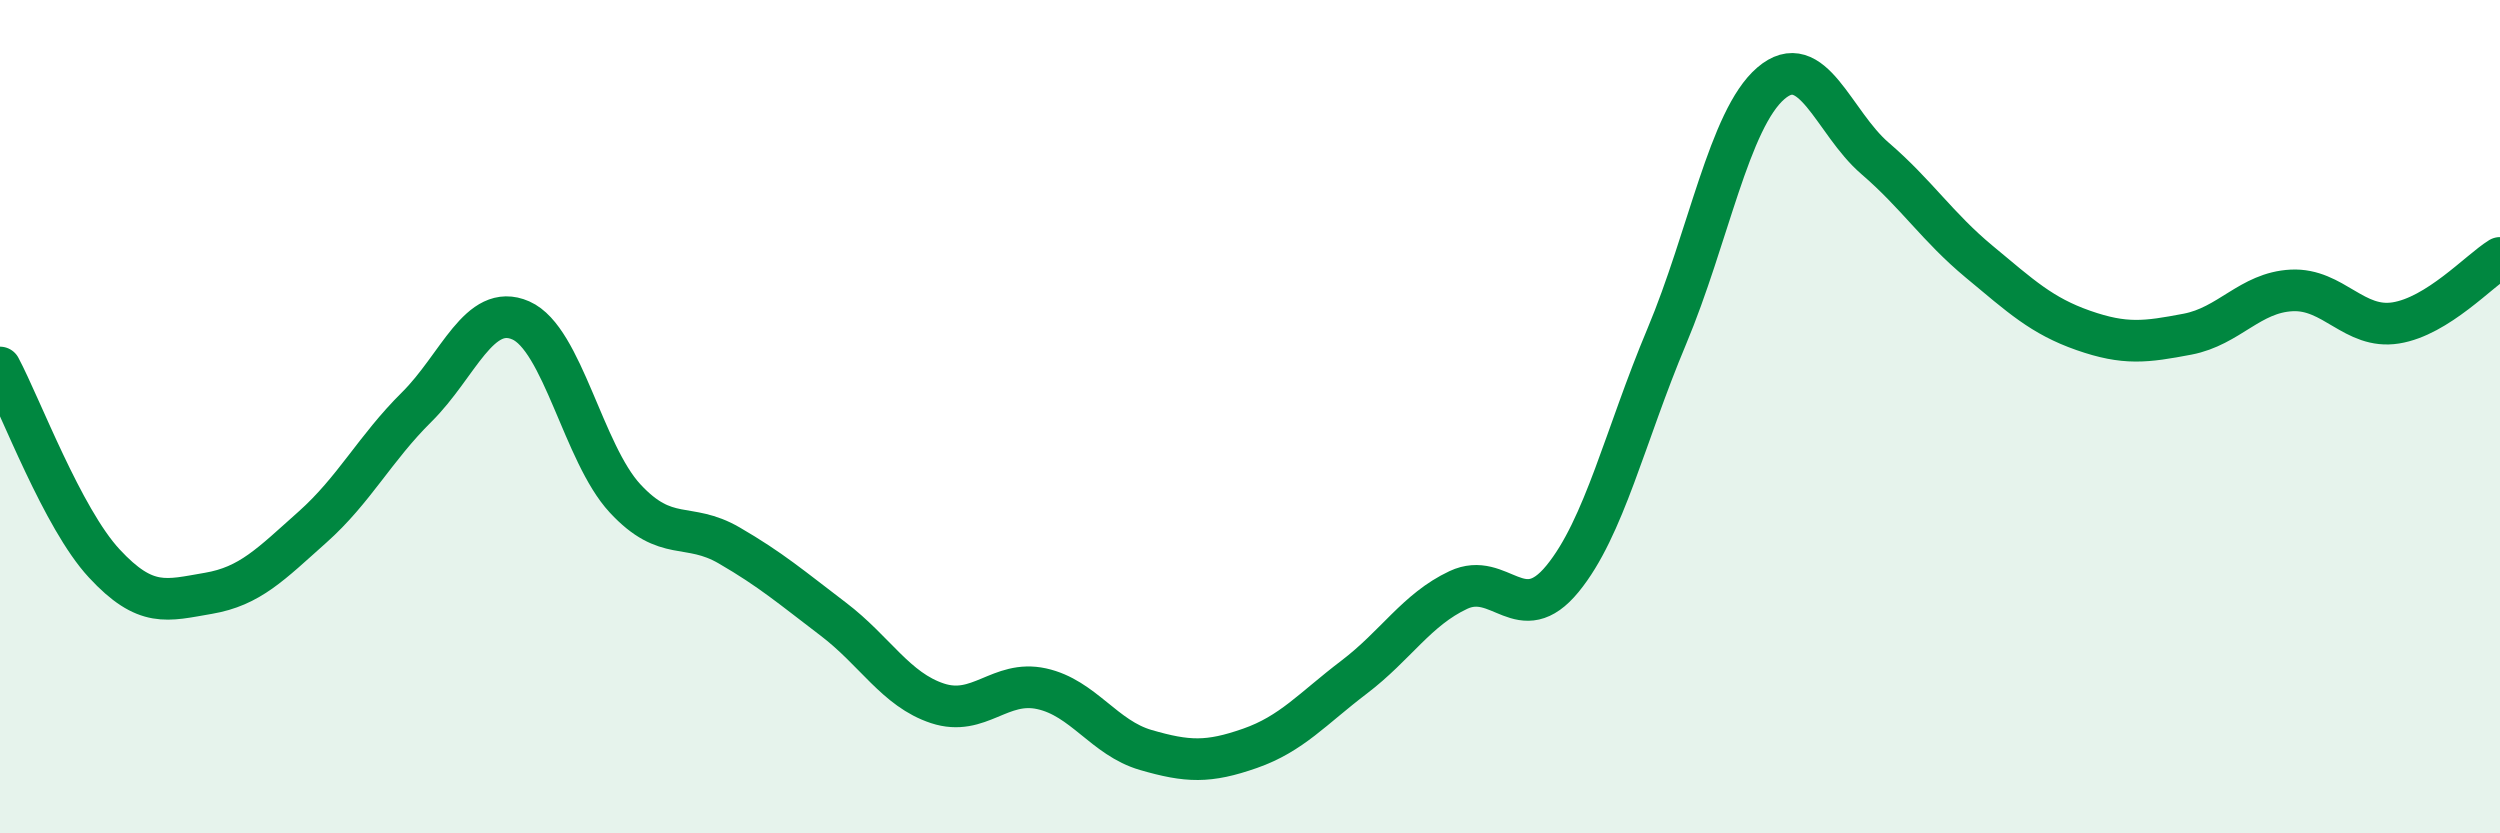
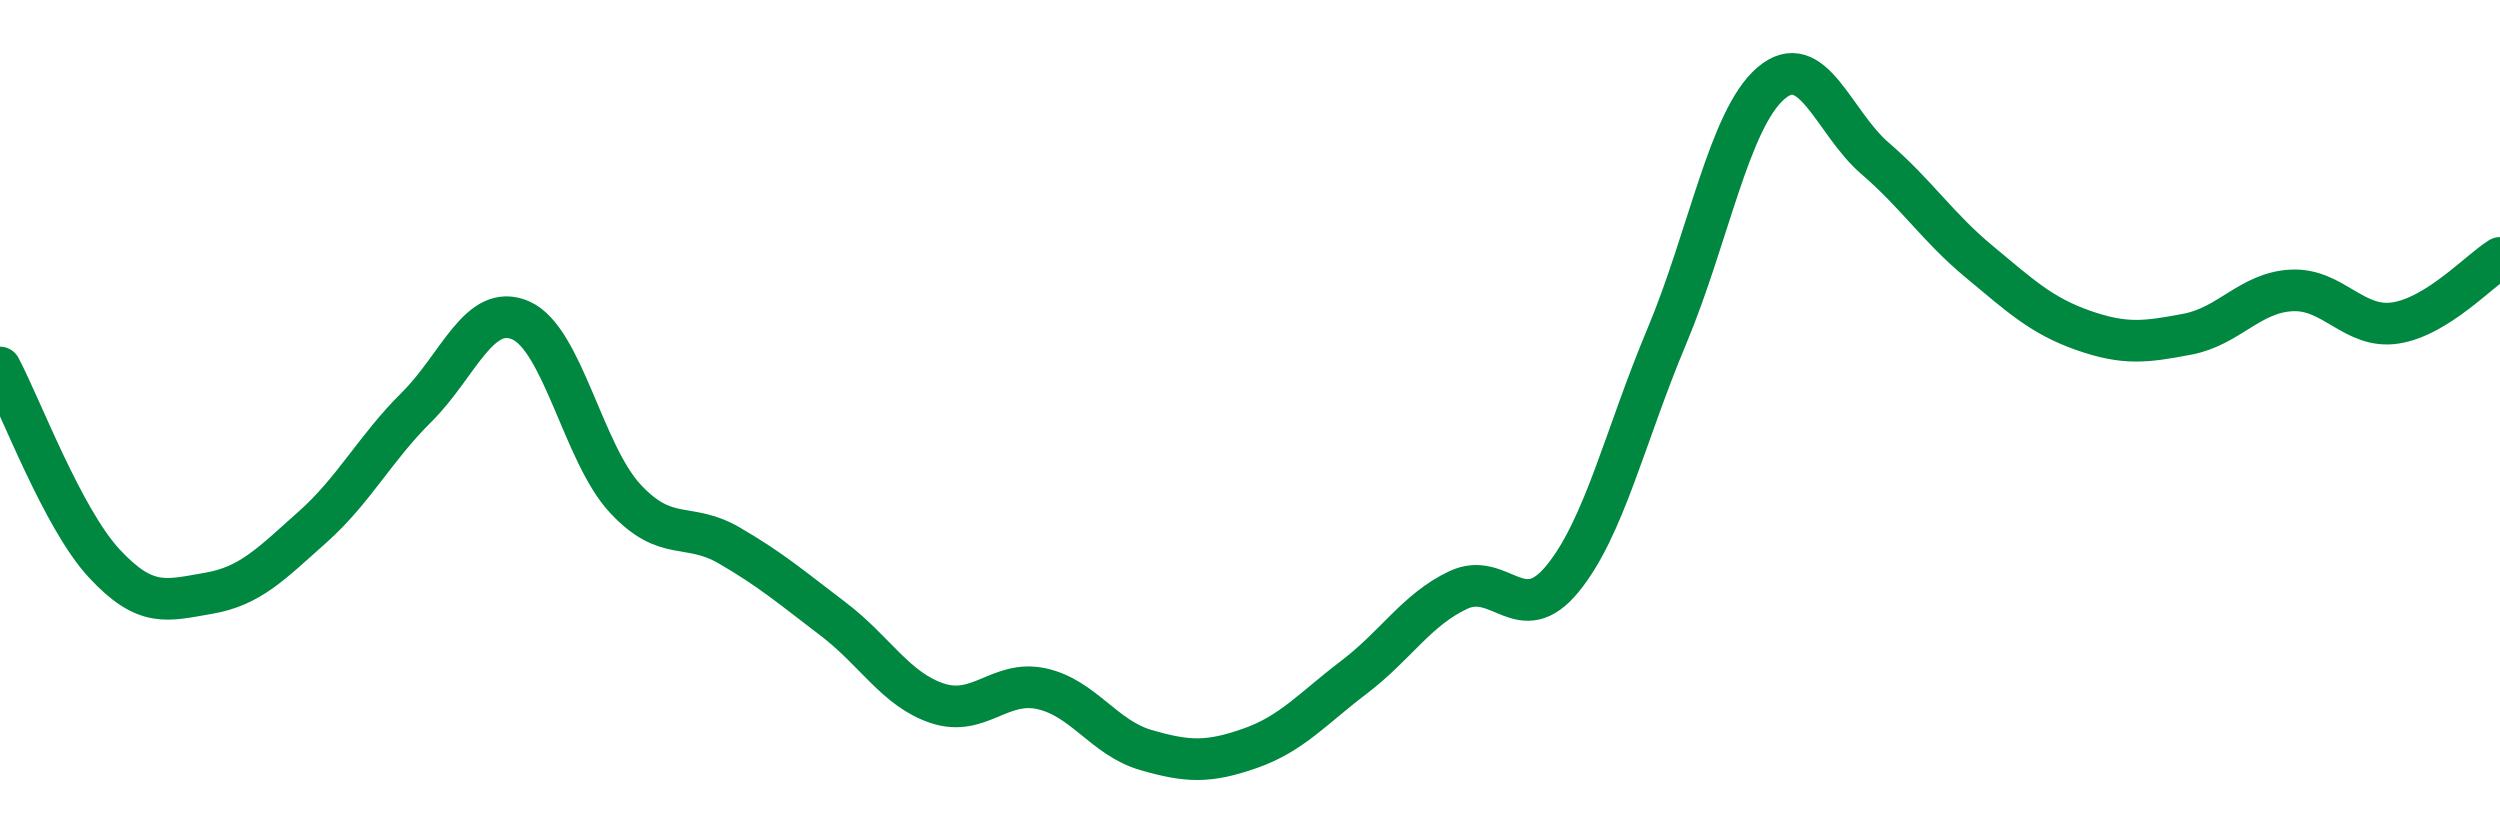
<svg xmlns="http://www.w3.org/2000/svg" width="60" height="20" viewBox="0 0 60 20">
-   <path d="M 0,8.82 C 0.5,9.76 1.5,12.44 2.5,13.52 C 3.5,14.6 4,14.41 5,14.24 C 6,14.07 6.5,13.54 7.5,12.65 C 8.5,11.76 9,10.76 10,9.77 C 11,8.78 11.5,7.25 12.5,7.69 C 13.5,8.13 14,10.88 15,11.96 C 16,13.04 16.5,12.51 17.5,13.09 C 18.5,13.67 19,14.1 20,14.86 C 21,15.62 21.5,16.55 22.5,16.88 C 23.5,17.21 24,16.31 25,16.53 C 26,16.75 26.5,17.71 27.5,18 C 28.5,18.29 29,18.31 30,17.96 C 31,17.61 31.5,17.01 32.5,16.25 C 33.5,15.49 34,14.63 35,14.16 C 36,13.69 36.5,15.11 37.5,13.89 C 38.5,12.67 39,10.46 40,8.08 C 41,5.7 41.5,2.86 42.5,2 C 43.5,1.14 44,2.94 45,3.8 C 46,4.66 46.5,5.45 47.5,6.28 C 48.5,7.11 49,7.58 50,7.93 C 51,8.28 51.5,8.21 52.5,8.02 C 53.5,7.83 54,7.02 55,6.97 C 56,6.92 56.5,7.91 57.5,7.75 C 58.5,7.59 59.5,6.5 60,6.19L60 20L0 20Z" fill="#008740" opacity="0.1" stroke-linecap="round" stroke-linejoin="round" />
  <path d="M 0,8.82 C 0.5,9.76 1.5,12.44 2.5,13.52 C 3.5,14.6 4,14.41 5,14.24 C 6,14.07 6.5,13.54 7.5,12.65 C 8.5,11.76 9,10.76 10,9.77 C 11,8.78 11.5,7.25 12.5,7.69 C 13.5,8.13 14,10.88 15,11.96 C 16,13.04 16.5,12.51 17.5,13.09 C 18.5,13.67 19,14.1 20,14.86 C 21,15.62 21.5,16.55 22.5,16.88 C 23.5,17.21 24,16.31 25,16.53 C 26,16.75 26.5,17.71 27.5,18 C 28.5,18.29 29,18.31 30,17.96 C 31,17.61 31.5,17.01 32.5,16.25 C 33.5,15.49 34,14.63 35,14.16 C 36,13.69 36.5,15.11 37.5,13.89 C 38.5,12.67 39,10.46 40,8.08 C 41,5.7 41.5,2.86 42.5,2 C 43.5,1.14 44,2.94 45,3.8 C 46,4.66 46.5,5.45 47.5,6.28 C 48.5,7.11 49,7.58 50,7.93 C 51,8.28 51.5,8.21 52.5,8.02 C 53.5,7.83 54,7.02 55,6.97 C 56,6.92 56.5,7.91 57.5,7.75 C 58.5,7.59 59.5,6.5 60,6.19" stroke="#008740" stroke-width="1" fill="none" stroke-linecap="round" stroke-linejoin="round" />
</svg>